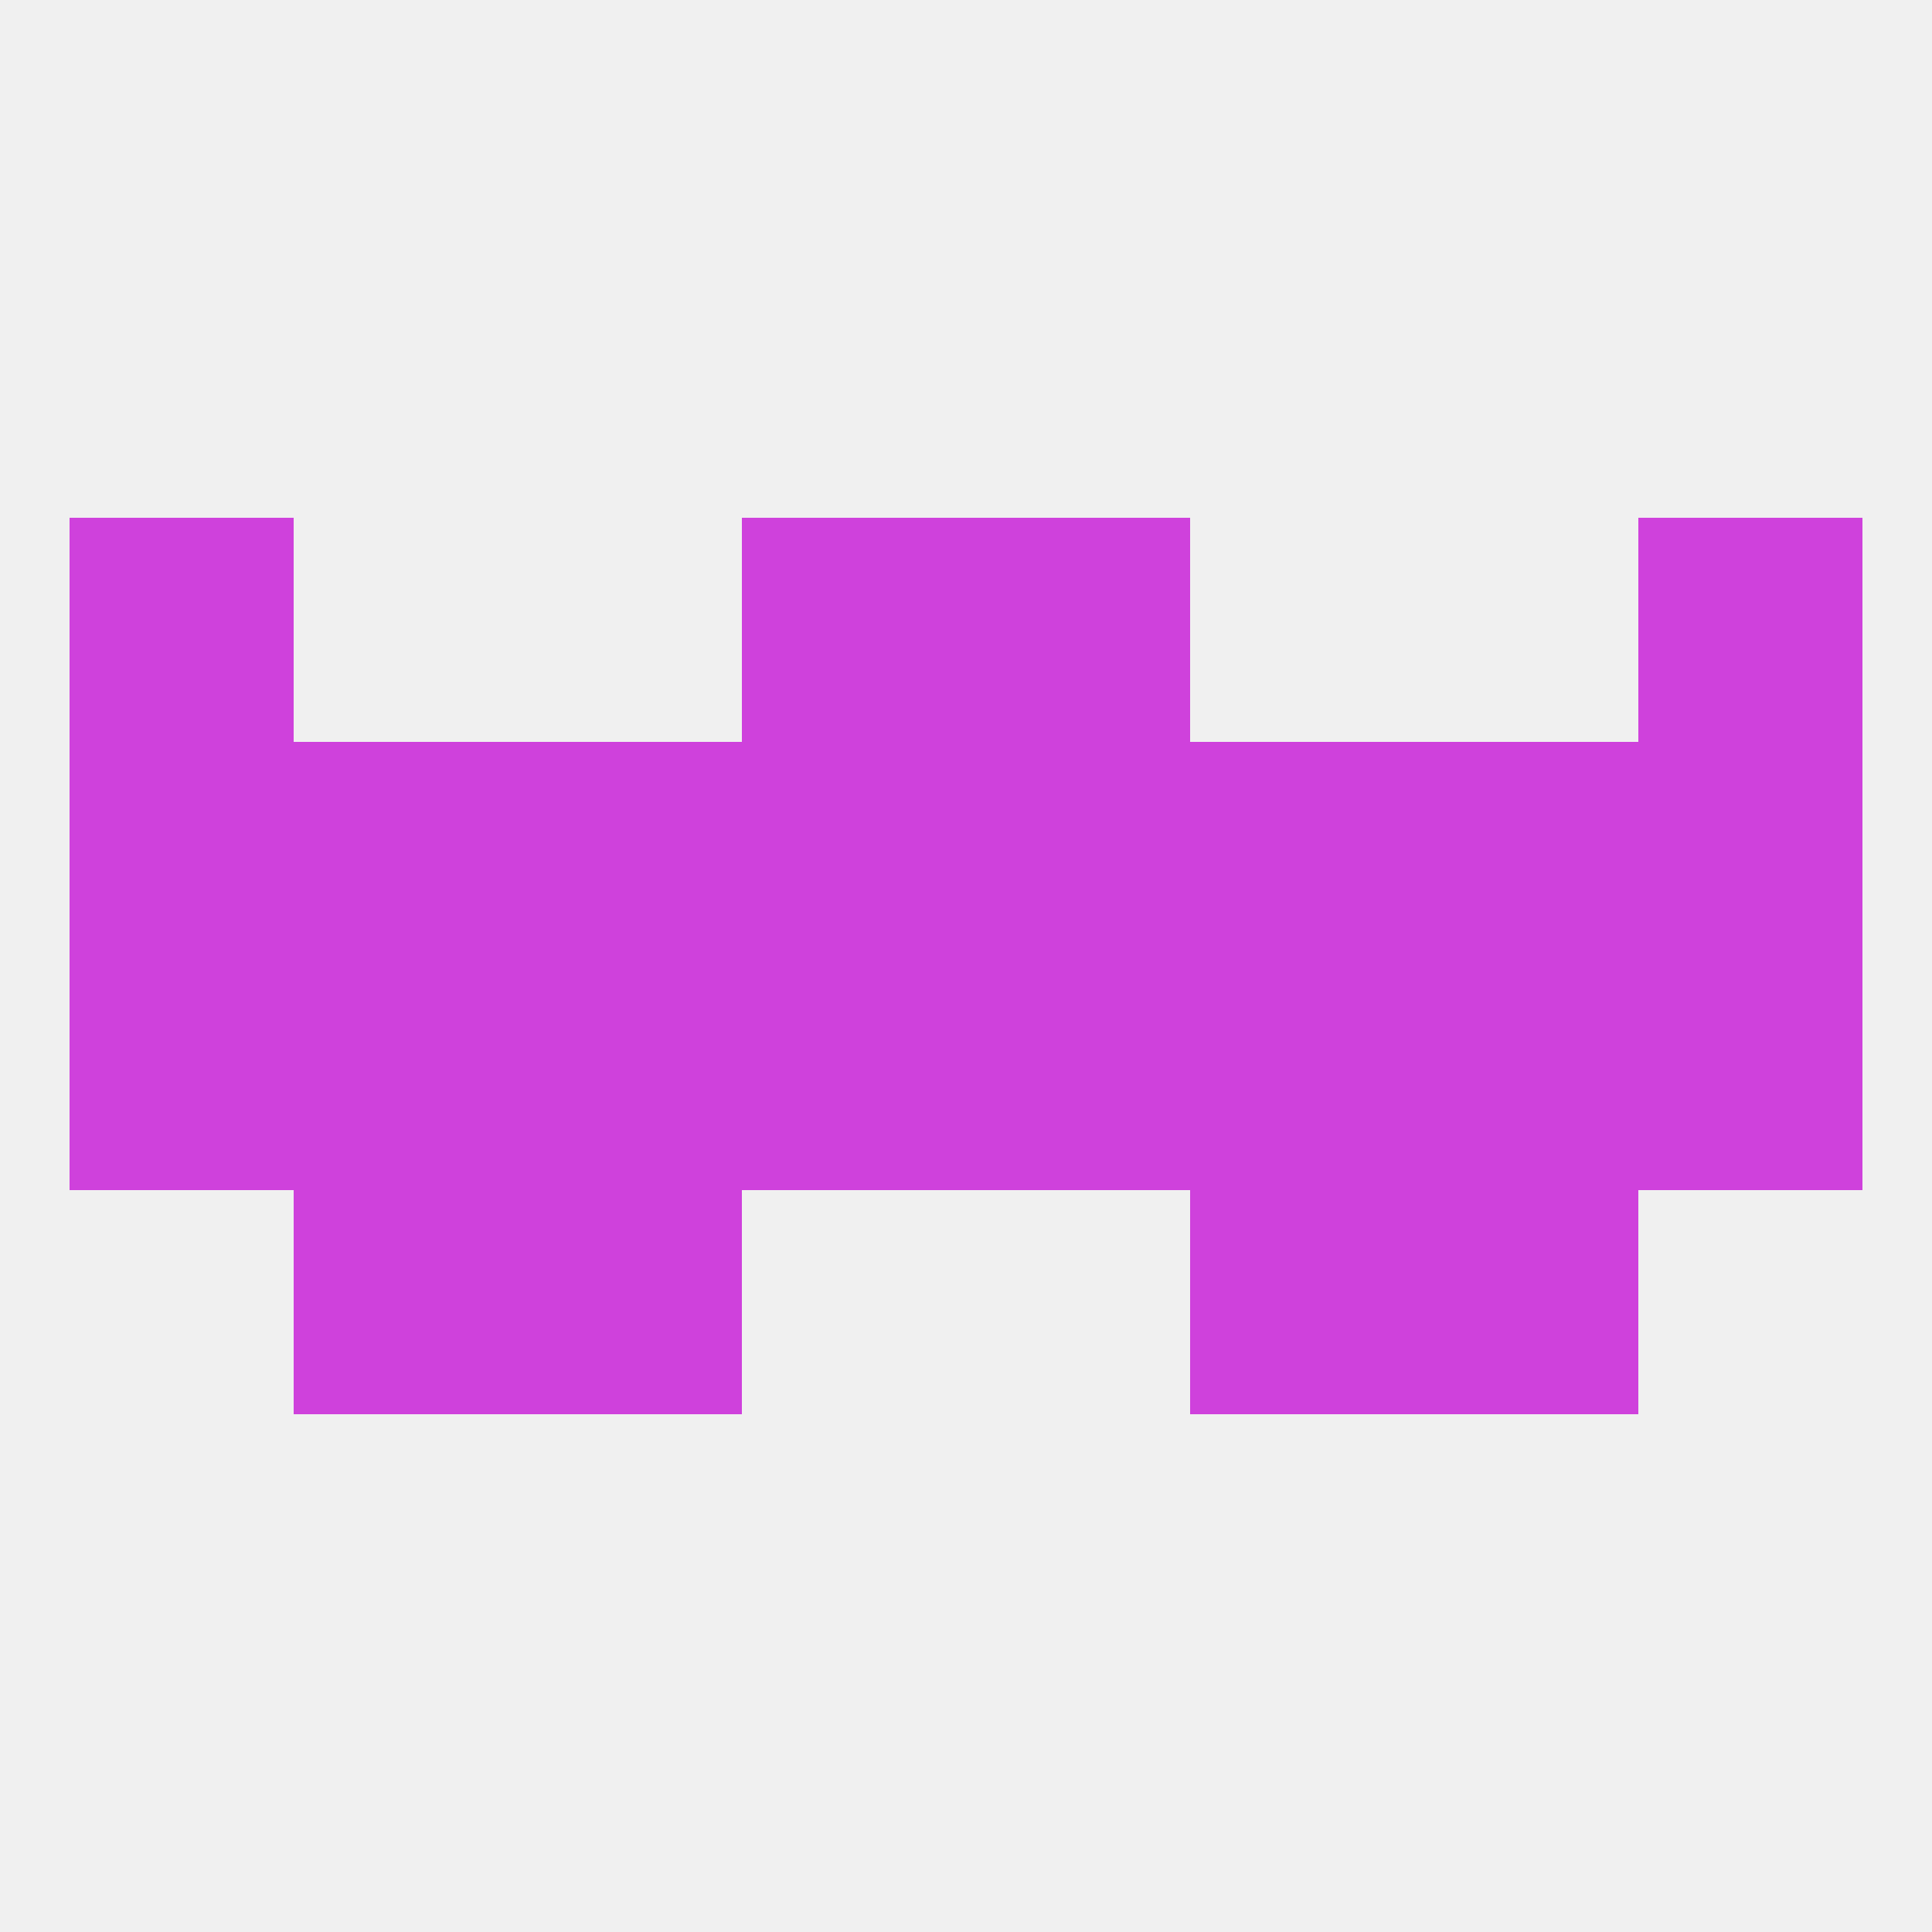
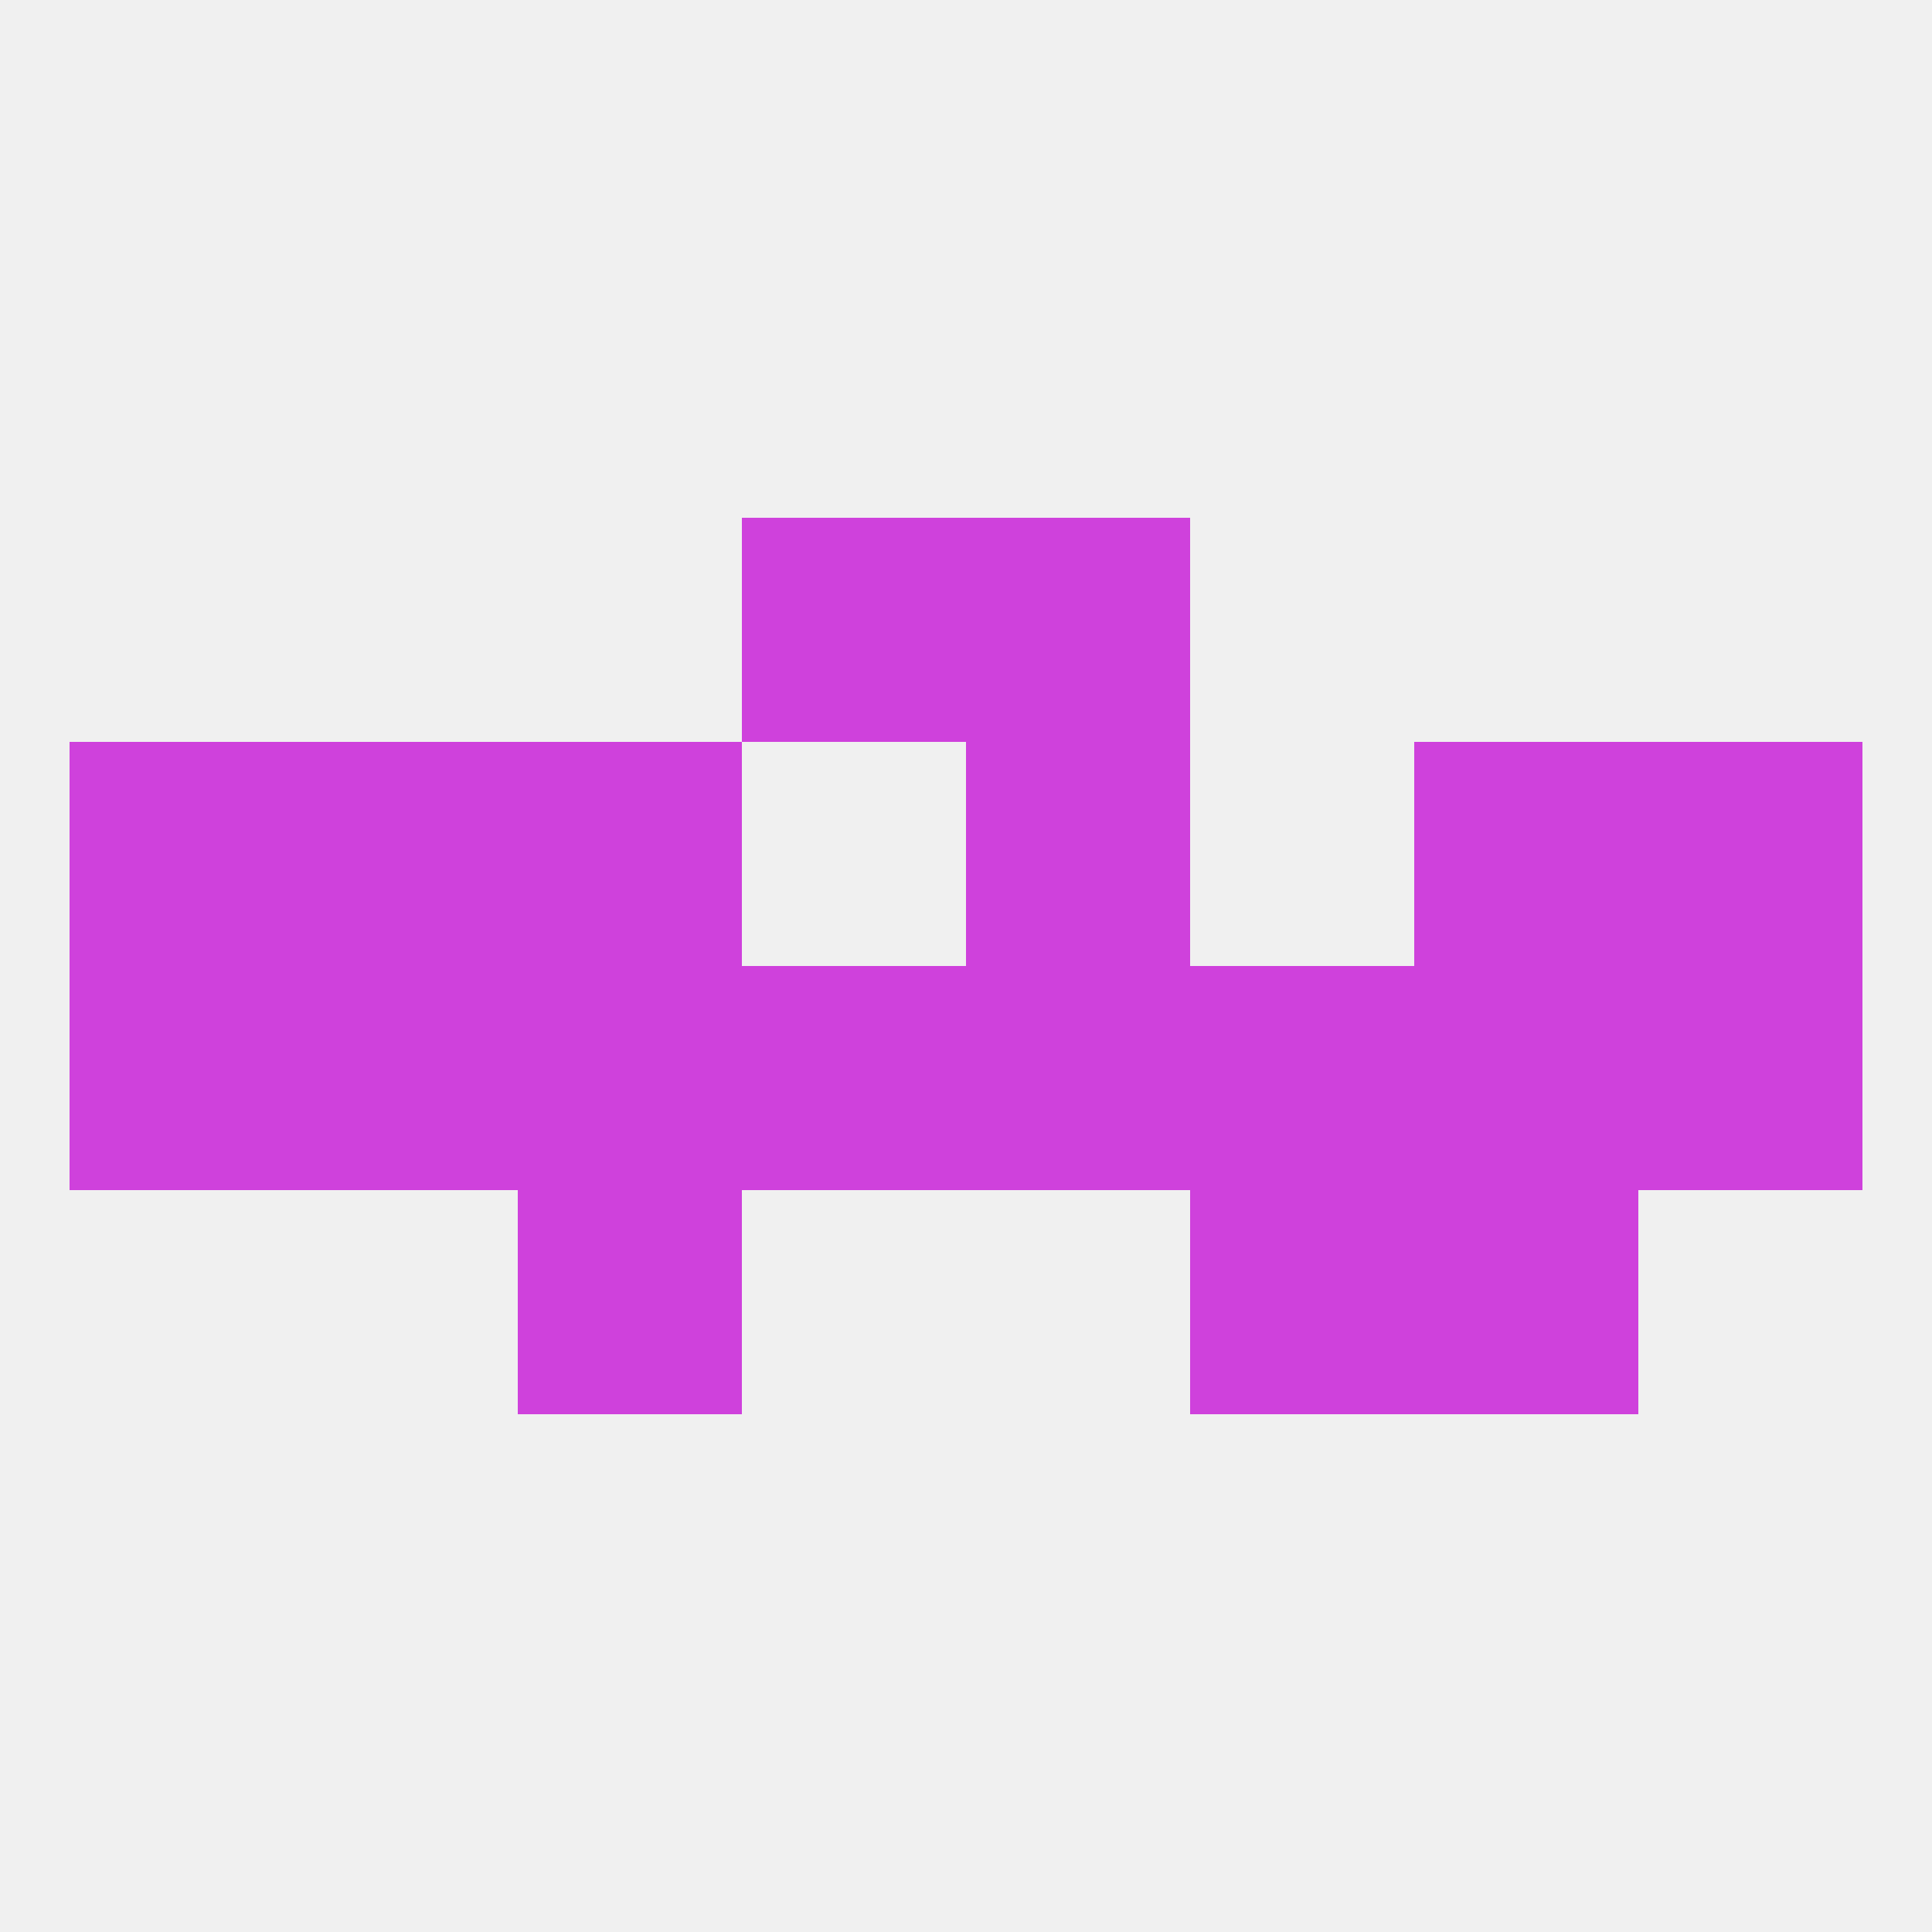
<svg xmlns="http://www.w3.org/2000/svg" version="1.1" baseprofile="full" width="250" height="250" viewBox="0 0 250 250">
  <rect width="100%" height="100%" fill="rgba(240,240,240,255)" />
  <rect x="9" y="125" width="29" height="29" fill="rgba(207,65,220,255)" />
  <rect x="38" y="125" width="29" height="29" fill="rgba(207,65,220,255)" />
  <rect x="183" y="125" width="29" height="29" fill="rgba(207,65,220,255)" />
  <rect x="154" y="125" width="29" height="29" fill="rgba(207,65,220,255)" />
  <rect x="125" y="125" width="29" height="29" fill="rgba(207,65,220,255)" />
  <rect x="212" y="125" width="29" height="29" fill="rgba(207,65,220,255)" />
  <rect x="67" y="125" width="29" height="29" fill="rgba(207,65,220,255)" />
  <rect x="96" y="125" width="29" height="29" fill="rgba(207,65,220,255)" />
-   <rect x="38" y="154" width="29" height="29" fill="rgba(207,65,220,255)" />
  <rect x="183" y="154" width="29" height="29" fill="rgba(207,65,220,255)" />
  <rect x="67" y="154" width="29" height="29" fill="rgba(207,65,220,255)" />
  <rect x="154" y="154" width="29" height="29" fill="rgba(207,65,220,255)" />
  <rect x="67" y="96" width="29" height="29" fill="rgba(207,65,220,255)" />
-   <rect x="154" y="96" width="29" height="29" fill="rgba(207,65,220,255)" />
  <rect x="9" y="96" width="29" height="29" fill="rgba(207,65,220,255)" />
  <rect x="38" y="96" width="29" height="29" fill="rgba(207,65,220,255)" />
  <rect x="183" y="96" width="29" height="29" fill="rgba(207,65,220,255)" />
  <rect x="212" y="96" width="29" height="29" fill="rgba(207,65,220,255)" />
-   <rect x="96" y="96" width="29" height="29" fill="rgba(207,65,220,255)" />
  <rect x="125" y="96" width="29" height="29" fill="rgba(207,65,220,255)" />
-   <rect x="9" y="67" width="29" height="29" fill="rgba(207,65,220,255)" />
-   <rect x="212" y="67" width="29" height="29" fill="rgba(207,65,220,255)" />
  <rect x="96" y="67" width="29" height="29" fill="rgba(207,65,220,255)" />
  <rect x="125" y="67" width="29" height="29" fill="rgba(207,65,220,255)" />
</svg>